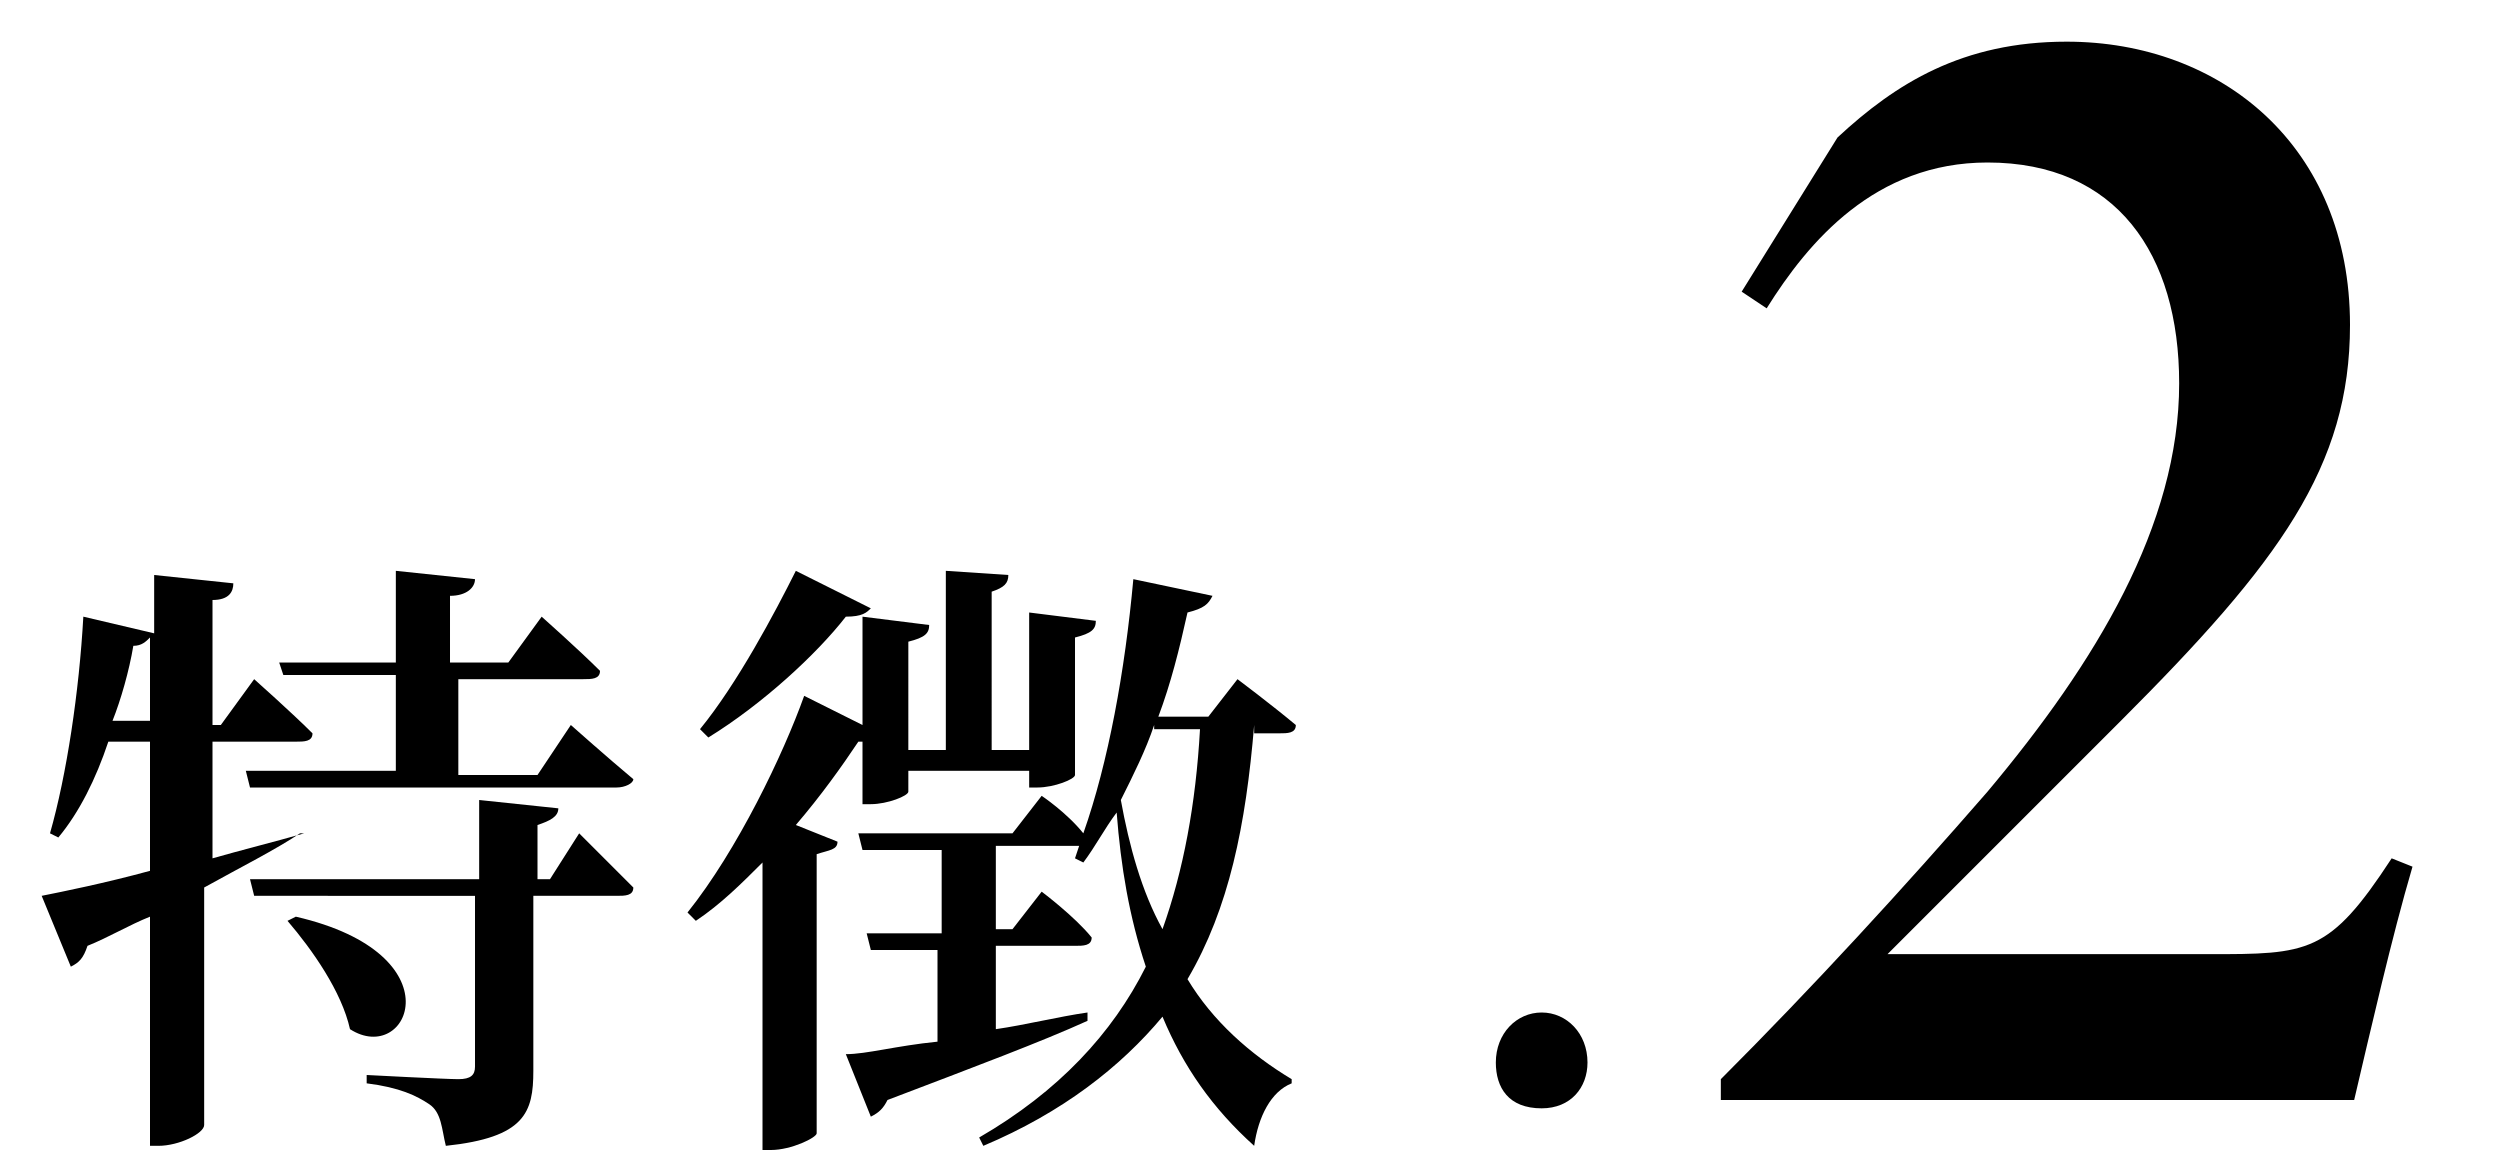
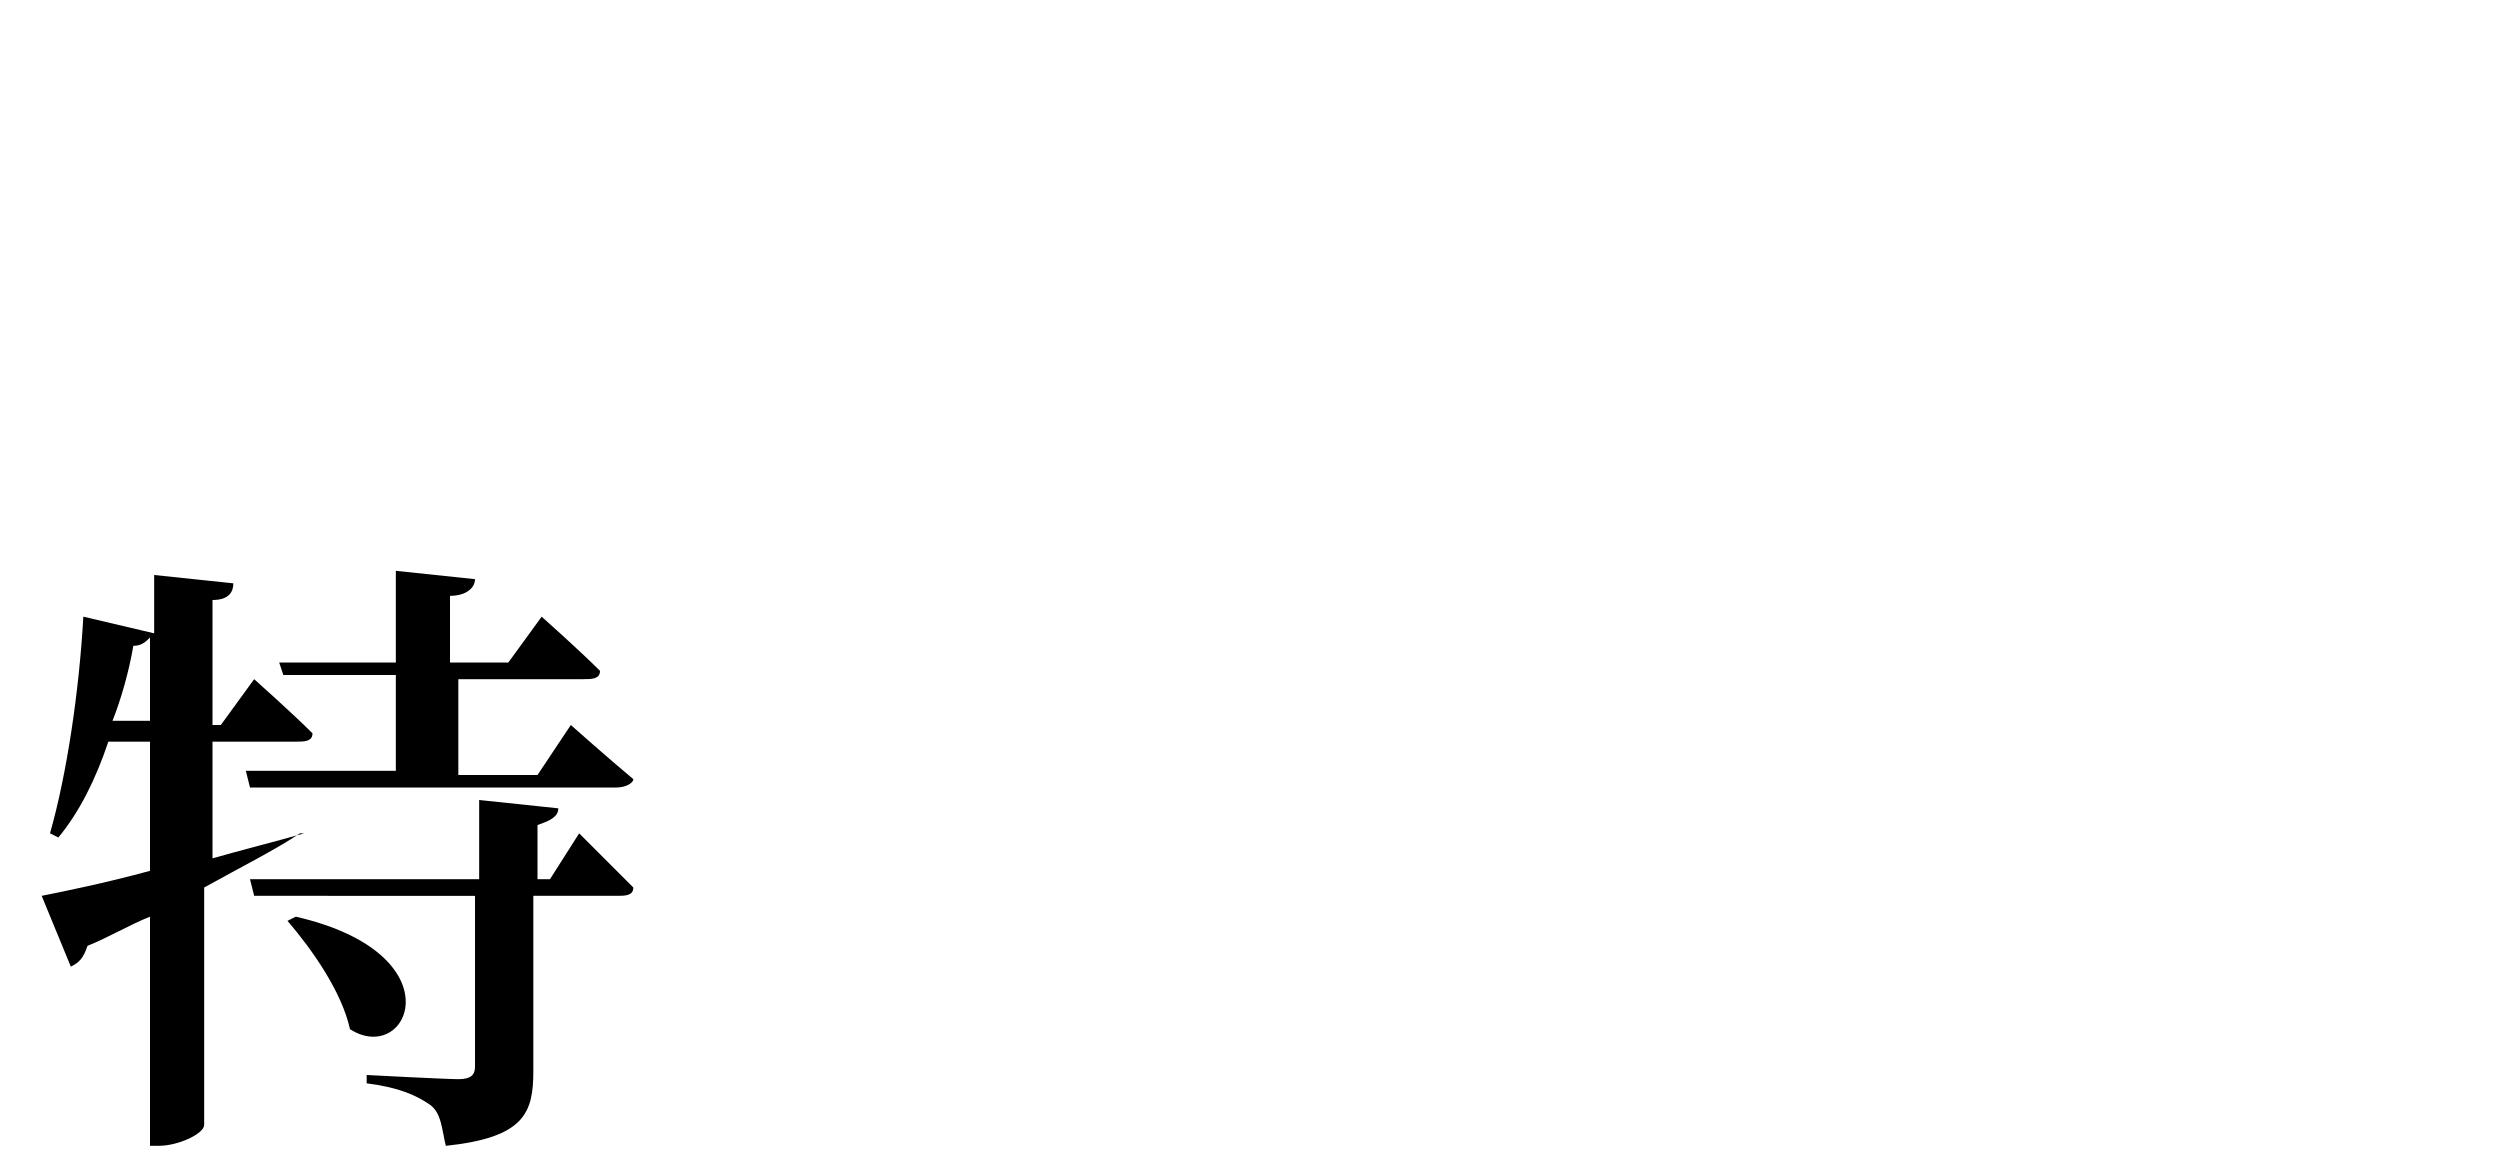
<svg xmlns="http://www.w3.org/2000/svg" version="1.1" id="レイヤー_1" x="0px" y="0px" viewBox="0 0 60 28" style="enable-background:new 0 0 60 28;" xml:space="preserve">
  <g>
    <g>
      <g>
-         <path d="M35.9,25.5c0-0.7,0.5-1.2,1.1-1.2s1.1,0.5,1.1,1.2c0,0.6-0.4,1.1-1.1,1.1C36.2,26.6,35.9,26.1,35.9,25.5z" />
-         <path d="M57.9,20.8c-0.5,1.7-1,3.9-1.4,5.6H41.3v-0.5c2.2-2.2,4.4-4.6,6.4-6.9c2.6-3.1,4.6-6.4,4.6-9.8c0-3.1-1.5-5.3-4.6-5.3     c-2.7,0-4.3,1.9-5.3,3.5L41.8,7l2.3-3.7C45.5,2,47.1,1,49.6,1c3.7,0,6.8,2.5,6.8,6.8c0,3.4-1.7,5.7-5.5,9.5l-5.6,5.6h7.7     c2.4,0,2.9,0,4.4-2.3L57.9,20.8z" />
-       </g>
+         </g>
    </g>
    <g>
      <g>
        <path d="M7.2,20c-0.6,0.4-1.4,0.8-2.3,1.3v5.7c0,0.2-0.6,0.5-1.1,0.5H3.6V22c-0.5,0.2-1,0.5-1.5,0.7C2,23,1.9,23.1,1.7,23.2     L1,21.5c0.5-0.1,1.5-0.3,2.6-0.6v-3.1h-1c-0.3,0.9-0.7,1.7-1.2,2.3l-0.2-0.1c0.4-1.4,0.7-3.4,0.8-5.2l1.7,0.4v-1.4l1.9,0.2     c0,0.2-0.1,0.4-0.5,0.4v3h0.2l0.8-1.1c0,0,0.9,0.8,1.4,1.3c0,0.2-0.2,0.2-0.4,0.2h-2v2.8c0.7-0.2,1.5-0.4,2.2-0.6L7.2,20z      M3.6,17.3v-2c-0.1,0.1-0.2,0.2-0.4,0.2c-0.1,0.6-0.3,1.3-0.5,1.8H3.6z M6.7,15.9h2.8v-2.2l1.9,0.2c0,0.2-0.2,0.4-0.6,0.4v1.6     h1.4l0.8-1.1c0,0,0.9,0.8,1.4,1.3c0,0.2-0.2,0.2-0.4,0.2H11v2.3h1.9l0.8-1.2c0,0,0.9,0.8,1.5,1.3c0,0.1-0.2,0.2-0.4,0.2H6     l-0.1-0.4h3.6v-2.3H6.8L6.7,15.9z M13.9,20c0,0,0.8,0.8,1.3,1.3c0,0.2-0.2,0.2-0.4,0.2h-2v4.2c0,1-0.2,1.6-2.1,1.8     c-0.1-0.4-0.1-0.8-0.4-1c-0.3-0.2-0.7-0.4-1.5-0.5v-0.2c0,0,1.9,0.1,2.2,0.1c0.3,0,0.4-0.1,0.4-0.3v-4.1H6.1L6,21.1h5.5v-1.9     l1.9,0.2c0,0.2-0.2,0.3-0.5,0.4v1.3h0.3L13.9,20z M7.1,22c3.9,0.9,2.7,3.6,1.3,2.7c-0.2-0.9-0.9-1.9-1.5-2.6L7.1,22z" />
-         <path d="M20.8,17.8c0,0-0.1,0-0.2,0c-0.4,0.6-0.9,1.3-1.5,2l1,0.4c0,0.2-0.2,0.2-0.5,0.3v6.7c0,0.1-0.6,0.4-1.1,0.4h-0.2v-6.9     c-0.5,0.5-1,1-1.6,1.4l-0.2-0.2c1.2-1.5,2.3-3.8,2.8-5.2l1.4,0.7v-2.6l1.6,0.2c0,0.2-0.1,0.3-0.5,0.4V18h0.9v-4.3l1.5,0.1     c0,0.2-0.1,0.3-0.4,0.4V18h0.9v-3.3l1.6,0.2c0,0.2-0.1,0.3-0.5,0.4v3.3c0,0.1-0.5,0.3-0.9,0.3h-0.2v-0.4h-2.9V19     c0,0.1-0.5,0.3-0.9,0.3h-0.2V17.8z M20.9,14.6c-0.1,0.1-0.2,0.2-0.6,0.2c-0.7,0.9-2,2.1-3.3,2.9l-0.2-0.2     c0.9-1.1,1.8-2.8,2.3-3.8L20.9,14.6z M30.1,17.4c-0.2,2.4-0.6,4.4-1.6,6.1c0.6,1,1.5,1.8,2.5,2.4l0,0.1c-0.5,0.2-0.8,0.8-0.9,1.5     c-1-0.9-1.7-1.9-2.2-3.1c-1,1.2-2.4,2.3-4.3,3.1l-0.1-0.2c1.9-1.1,3.2-2.5,4-4.1c-0.4-1.2-0.6-2.4-0.7-3.7     c-0.3,0.4-0.5,0.8-0.8,1.2l-0.2-0.1l0.1-0.3h-2v2h0.4l0.7-0.9c0,0,0.8,0.6,1.2,1.1c0,0.2-0.2,0.2-0.4,0.2h-1.9v2     c0.7-0.1,1.5-0.3,2.2-0.4l0,0.2c-1.1,0.5-2.7,1.1-4.8,1.9c-0.1,0.2-0.2,0.3-0.4,0.4l-0.6-1.5c0.5,0,1.2-0.2,2.2-0.3v-2.2h-1.6     l-0.1-0.4h1.8v-2h-1.9l-0.1-0.4h3.7l0.7-0.9c0,0,0.6,0.4,1,0.9c0.6-1.7,1-3.9,1.2-6.1l1.9,0.4c-0.1,0.2-0.2,0.3-0.6,0.4     c-0.2,0.9-0.4,1.7-0.7,2.5H29l0.7-0.9c0,0,0.8,0.6,1.4,1.1c0,0.2-0.2,0.2-0.4,0.2H30.1z M27.7,17.4c-0.2,0.6-0.5,1.2-0.8,1.8     c0.2,1.1,0.5,2.2,1,3.1c0.5-1.4,0.8-3,0.9-4.8H27.7z" />
      </g>
    </g>
  </g>
</svg>